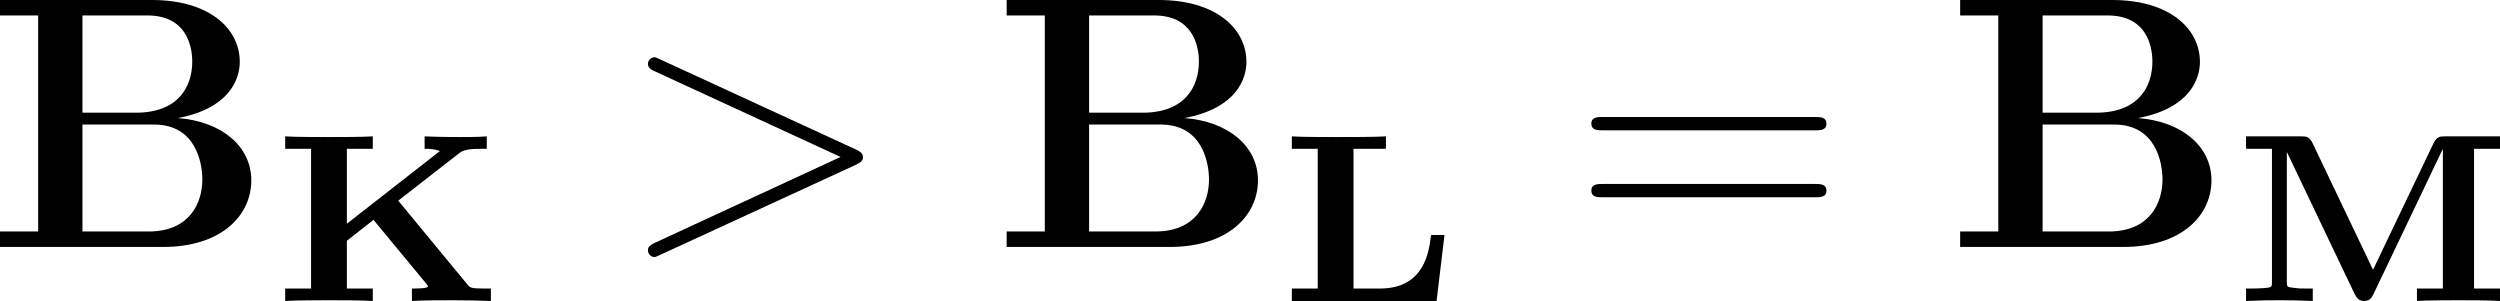
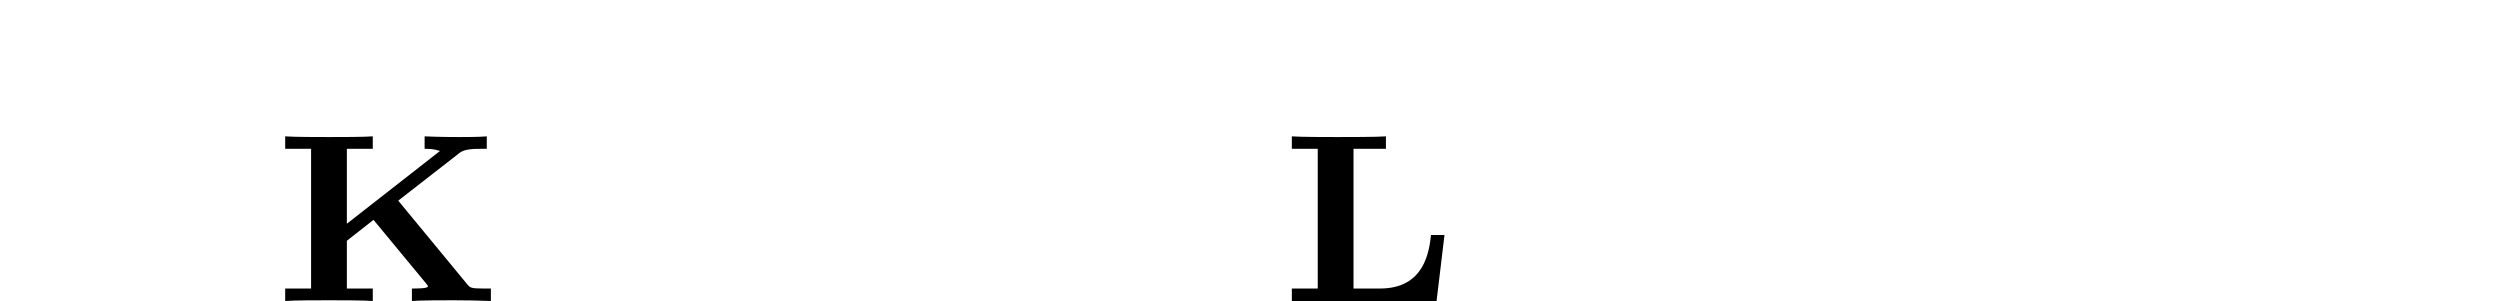
<svg xmlns="http://www.w3.org/2000/svg" xmlns:xlink="http://www.w3.org/1999/xlink" version="1.1" width="93.807pt" height="11.294pt" viewBox="-.811 -.305 93.807 11.294">
  <defs>
-     <path id="g3-61" d="M8.07-3.873C8.237-3.873 8.452-3.873 8.452-4.089C8.452-4.316 8.249-4.316 8.07-4.316H1.028C.861-4.316 .646-4.316 .646-4.101C.646-3.873 .849-3.873 1.028-3.873H8.07ZM8.07-1.65C8.237-1.65 8.452-1.65 8.452-1.865C8.452-2.092 8.249-2.092 8.07-2.092H1.028C.861-2.092 .646-2.092 .646-1.877C.646-1.65 .849-1.65 1.028-1.65H8.07Z" />
-     <path id="g2-62" d="M7.878-2.726C8.106-2.833 8.118-2.905 8.118-2.989C8.118-3.061 8.094-3.144 7.878-3.24L1.411-6.217C1.255-6.288 1.231-6.3 1.207-6.3C1.064-6.3 .98-6.181 .98-6.085C.98-5.942 1.076-5.894 1.231-5.822L7.376-2.989L1.219-.143C.98-.036 .98 .048 .98 .12C.98 .215 1.064 .335 1.207 .335C1.231 .335 1.243 .323 1.411 .251L7.878-2.726Z" />
-     <path id="g1-66" d="M.466-8.201V-7.687H1.733V-.514H.466V0H5.87C7.843 0 8.811-1.064 8.811-2.212C8.811-3.347 7.819-4.172 6.372-4.28C8.094-4.603 8.428-5.583 8.428-6.145C8.428-7.245 7.424-8.201 5.511-8.201H.466ZM3.204-4.459V-7.687H5.368C6.599-7.687 6.85-6.755 6.85-6.157C6.85-5.32 6.384-4.459 4.985-4.459H3.204ZM3.204-.514V-4.065H5.583C6.982-4.065 7.185-2.774 7.185-2.236C7.185-1.482 6.779-.514 5.404-.514H3.204Z" />
    <path id="g0-75" d="M4.129-3.332L6.177-4.926C6.344-5.053 6.671-5.053 6.902-5.053H7.069V-5.467C6.83-5.444 6.352-5.444 6.153-5.444C6.041-5.444 5.507-5.444 5.005-5.467V-5.053C5.149-5.053 5.308-5.053 5.515-4.981L2.423-2.566V-5.053H3.284V-5.467C2.981-5.444 2.176-5.444 1.833-5.444C1.482-5.444 .677-5.444 .375-5.467V-5.053H1.235V-.414H.375V0C.677-.024 1.482-.024 1.833-.024C2.176-.024 2.981-.024 3.284 0V-.414H2.423V-2L3.308-2.694L5.061-.574C5.069-.558 5.117-.51 5.117-.486C5.117-.414 4.758-.414 4.583-.414V0C4.878-.024 5.635-.024 5.97-.024C6.384-.024 6.791-.016 7.205 0V-.414H6.942C6.535-.414 6.512-.446 6.424-.55L4.129-3.332Z" />
    <path id="g0-76" d="M5.444-2.192H4.997C4.933-1.642 4.782-.414 3.3-.414H2.423V-5.053H3.499V-5.467C3.204-5.444 2.24-5.444 1.889-5.444S.677-5.444 .375-5.467V-5.053H1.235V-.414H.375V0H5.181L5.444-2.192Z" />
-     <path id="g0-77" d="M4.615-1.036L2.614-5.228C2.503-5.467 2.391-5.467 2.216-5.467H.399V-5.053H1.259V-.63C1.259-.462 1.251-.454 1.028-.43C.925-.422 .693-.414 .622-.414H.399V0C1.028-.024 1.044-.024 1.506-.024S1.985-.024 2.614 0V-.414H2.391C2.184-.414 2.152-.414 1.969-.438C1.761-.462 1.753-.47 1.753-.63V-4.933H1.761L4.001-.239C4.073-.096 4.152 0 4.32 0C4.519 0 4.583-.135 4.631-.231L6.926-5.037H6.934V-.414H6.073V0C6.4-.024 7.093-.024 7.452-.024S8.504-.024 8.831 0V-.414H7.97V-5.053H8.831V-5.467H7.014C6.83-5.467 6.735-5.46 6.623-5.236L4.615-1.036Z" />
  </defs>
  <g id="page1" transform="matrix(1.13 0 0 1.13 -217.092 -81.663)">
    <use x="190.933" y="80.199" xlink:href="#g1-66" />
    <use x="200.494" y="81.993" xlink:href="#g0-75" />
    <use x="211.935" y="80.199" xlink:href="#g2-62" />
    <use x="224.36" y="80.199" xlink:href="#g1-66" />
    <use x="233.921" y="81.993" xlink:href="#g0-76" />
    <use x="243.596" y="80.199" xlink:href="#g3-61" />
    <use x="256.022" y="80.199" xlink:href="#g1-66" />
    <use x="265.583" y="81.993" xlink:href="#g0-77" />
  </g>
</svg>